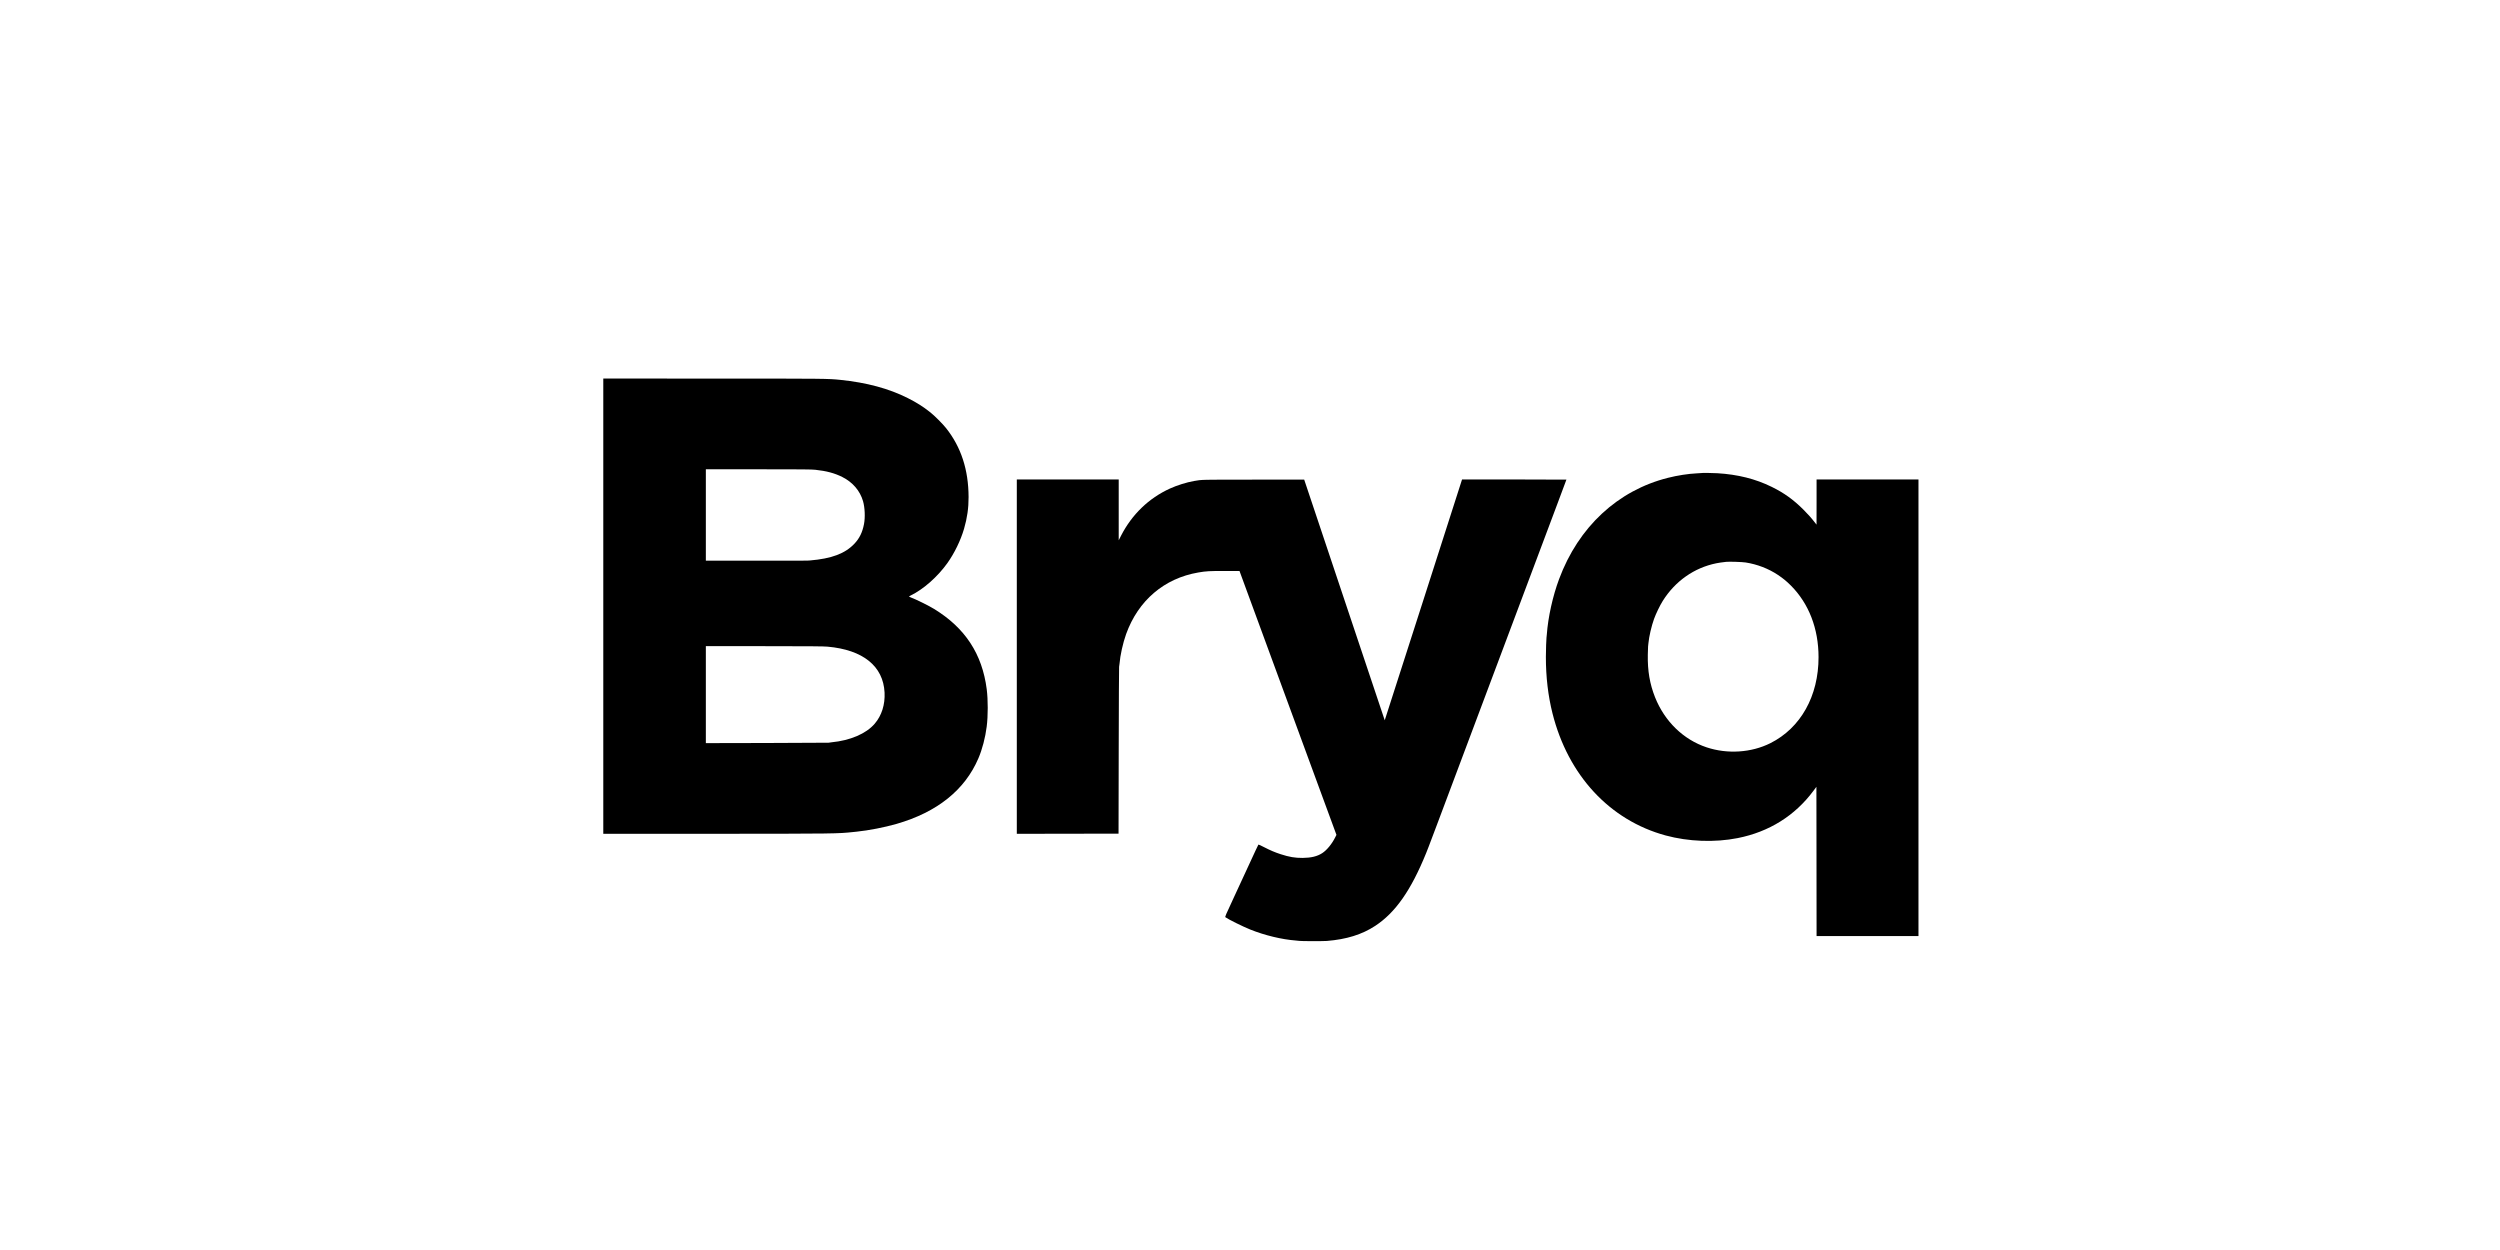
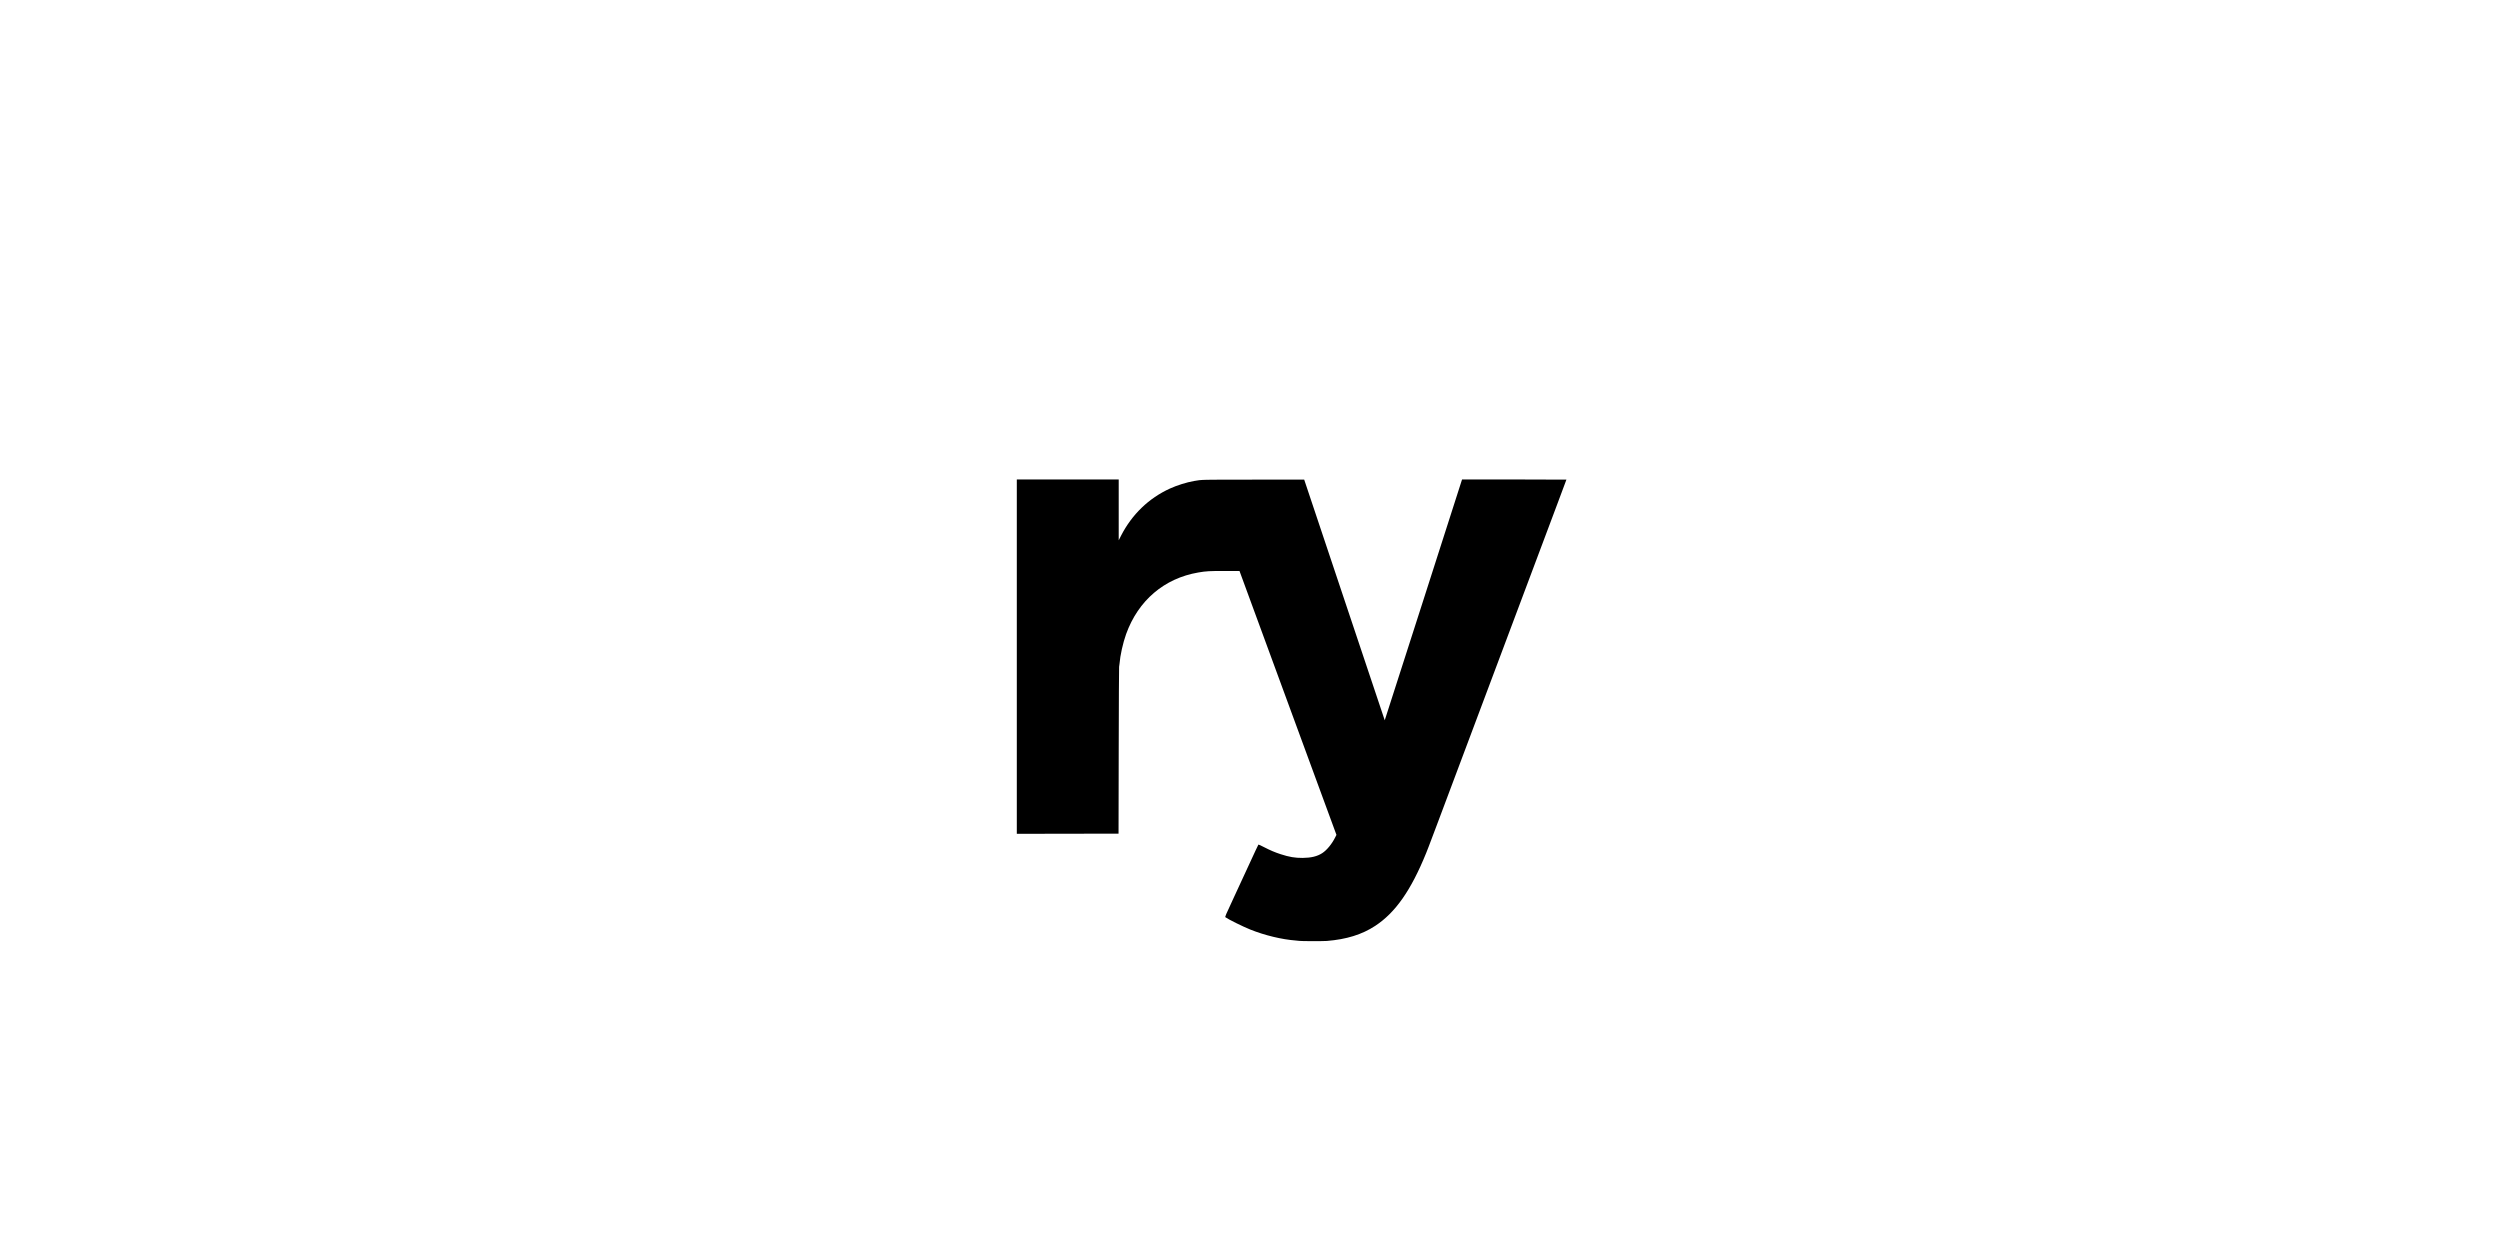
<svg xmlns="http://www.w3.org/2000/svg" xmlns:ns1="http://www.serif.com/" width="100%" height="100%" viewBox="0 0 200 100" version="1.1" xml:space="preserve" style="fill-rule:evenodd;clip-rule:evenodd;stroke-linejoin:round;stroke-miterlimit:2;">
  <g transform="matrix(0.776,0,0,0.776,23.551,13.676)">
    <g transform="matrix(1.45,0,0,1.45,31.845,21.402)">
-       <path d="M0,0L0,32.369L7.906,32.367C16.559,32.362 16.652,32.36 17.774,32.241C17.825,32.236 17.93,32.224 18.008,32.217C18.877,32.128 19.989,31.911 20.859,31.661C23.743,30.827 25.708,29.251 26.669,27.003C26.945,26.36 27.162,25.531 27.26,24.75C27.358,23.988 27.358,22.843 27.262,22.088C26.94,19.583 25.727,17.73 23.523,16.383C23.123,16.138 22.228,15.696 21.845,15.554C21.784,15.53 21.735,15.505 21.735,15.498C21.735,15.488 21.796,15.453 21.871,15.416C22.764,14.981 23.78,14.081 24.465,13.121C24.967,12.415 25.409,11.508 25.65,10.681C25.874,9.912 25.975,9.206 25.972,8.421C25.965,6.486 25.442,4.875 24.374,3.527C24.138,3.228 23.553,2.641 23.254,2.405C22.74,1.996 22.284,1.709 21.653,1.391C20.314,0.713 18.725,0.285 16.851,0.094C15.981,0.005 15.834,0.002 7.801,0.002L0,0ZM15.074,6.486C15.867,6.57 16.449,6.726 16.998,7.002C17.732,7.371 18.253,7.977 18.468,8.718C18.599,9.176 18.629,9.87 18.536,10.349C18.424,10.933 18.216,11.359 17.86,11.737C17.197,12.443 16.241,12.803 14.689,12.934C14.49,12.95 14.485,12.95 10.711,12.95L7.292,12.948L7.292,6.451L11.027,6.451C14.13,6.451 14.813,6.458 15.074,6.486ZM15.948,19.062C18.468,19.288 19.903,20.445 19.999,22.322C20.041,23.18 19.798,23.956 19.298,24.54C18.695,25.248 17.556,25.736 16.22,25.863C16.15,25.87 16.061,25.881 16.021,25.891C15.983,25.898 14.002,25.907 11.623,25.912L7.292,25.921L7.292,19.024L11.447,19.027C14.724,19.029 15.673,19.036 15.948,19.062Z" style="fill-rule:nonzero;" />
-     </g>
+       </g>
    <g transform="matrix(1.45,0,0,1.45,31.845,21.402)">
-       <path d="M78.078,6.719C78.074,6.721 77.924,6.731 77.746,6.74C77.143,6.768 76.374,6.887 75.699,7.058C72.126,7.955 69.335,10.55 67.956,14.259C67.505,15.467 67.173,16.965 67.084,18.194C67.075,18.309 67.066,18.412 67.061,18.419C67.047,18.444 67.017,19.353 67.017,19.795C67.017,21.221 67.173,22.551 67.486,23.799C68.594,28.211 71.553,31.404 75.533,32.486C77.164,32.927 79.022,32.995 80.654,32.673C82.883,32.231 84.716,31.088 86.038,29.314L86.251,29.027L86.258,34.332L86.263,39.637L93.508,39.637L93.508,7.175L86.263,7.175L86.263,8.78L86.26,10.388L86.197,10.306C85.868,9.883 85.704,9.699 85.342,9.334C84.627,8.617 83.958,8.135 83.073,7.701C81.92,7.133 80.654,6.817 79.205,6.731C78.826,6.71 78.099,6.7 78.078,6.719ZM81.215,13.076C82.042,13.204 82.841,13.513 83.512,13.959C83.898,14.219 84.117,14.399 84.44,14.721C85.714,16 86.401,17.776 86.403,19.802C86.408,22.569 85.134,24.846 82.977,25.925C81.621,26.603 79.927,26.713 78.445,26.22C76.793,25.671 75.461,24.376 74.778,22.658C74.404,21.714 74.243,20.774 74.264,19.643C74.269,19.346 74.278,19.08 74.283,19.047C74.287,19.015 74.299,18.909 74.308,18.814C74.353,18.339 74.523,17.601 74.708,17.089C74.837,16.729 75.126,16.128 75.327,15.81C76.209,14.403 77.564,13.452 79.135,13.134C79.329,13.097 79.473,13.074 79.836,13.032C80.032,13.008 80.981,13.039 81.215,13.076Z" style="fill-rule:nonzero;" />
-     </g>
+       </g>
    <g transform="matrix(1.45,0,0,1.45,31.845,21.402)">
      <path d="M29.401,7.175L29.401,32.369L33.019,32.362L36.634,32.357L36.646,26.444C36.653,23.191 36.665,20.515 36.674,20.496C36.681,20.478 36.695,20.384 36.702,20.291C36.751,19.676 36.945,18.804 37.174,18.164C38.034,15.78 39.881,14.205 42.302,13.789C42.853,13.693 43.108,13.679 44.195,13.681L45.235,13.684L45.415,14.175C45.513,14.443 46.42,16.916 47.432,19.667C48.441,22.418 49.911,26.416 50.697,28.555L52.127,32.444L52.038,32.621C51.809,33.084 51.44,33.535 51.115,33.743C50.767,33.97 50.327,34.077 49.734,34.082C49.18,34.087 48.773,34.017 48.154,33.816C47.752,33.685 47.439,33.552 46.978,33.316C46.768,33.206 46.588,33.124 46.579,33.133C46.569,33.143 46.478,33.337 46.373,33.561C46.184,33.975 45.948,34.486 44.817,36.926C44.234,38.177 44.195,38.27 44.234,38.301C44.438,38.45 45.473,38.964 46.006,39.177C47.023,39.586 48.247,39.88 49.231,39.955C49.348,39.962 49.463,39.976 49.488,39.981C49.58,40.004 51.176,40.007 51.44,39.986C52.838,39.873 53.945,39.53 54.88,38.915C56.32,37.971 57.428,36.389 58.505,33.736C58.685,33.294 58.697,33.264 63.464,20.555C65.505,15.116 67.468,9.888 67.825,8.935C68.183,7.979 68.477,7.194 68.477,7.187C68.477,7.18 66.809,7.175 64.766,7.175L61.057,7.175L58.311,15.738C56.801,20.45 55.563,24.299 55.56,24.297C55.556,24.294 54.268,20.443 52.695,15.738L49.834,7.187L46.226,7.187C42.465,7.187 42.561,7.184 41.998,7.285C41.474,7.376 40.787,7.593 40.285,7.822C38.782,8.509 37.588,9.662 36.817,11.164L36.646,11.499L36.646,7.175L29.401,7.175Z" style="fill-rule:nonzero;" />
    </g>
  </g>
  <g id="Layer-1" ns1:id="Layer 1">
    </g>
</svg>